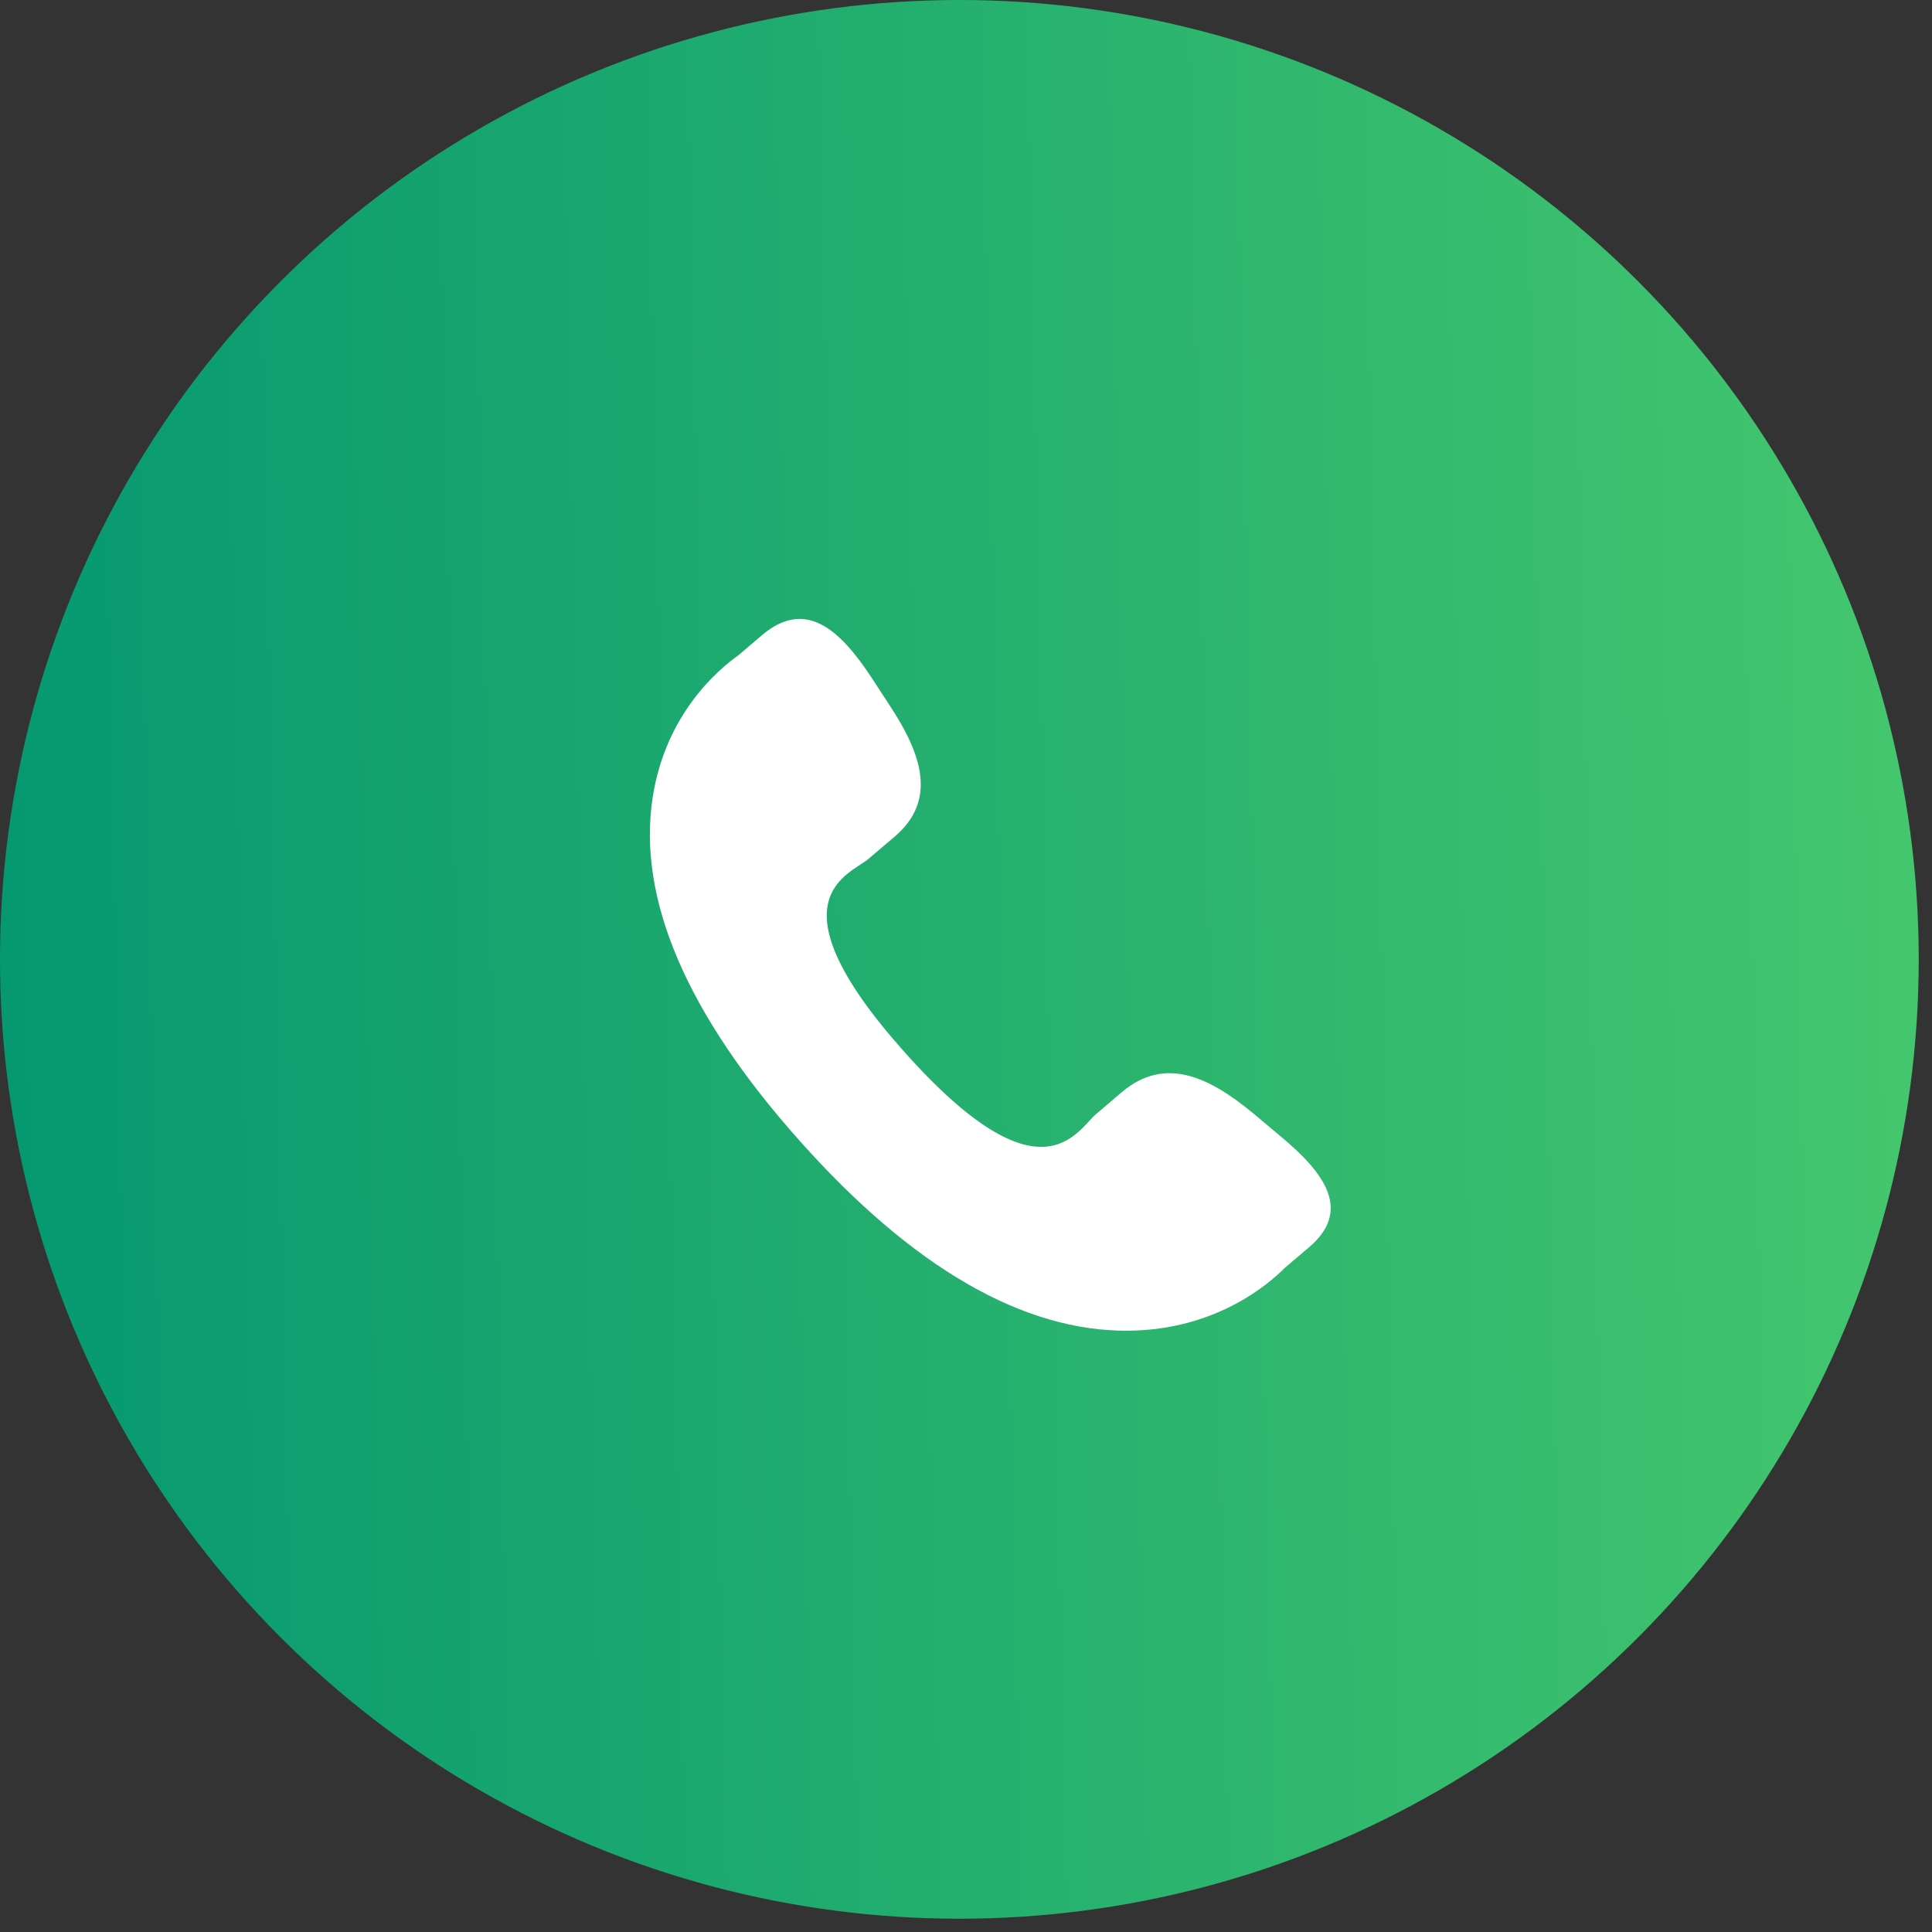
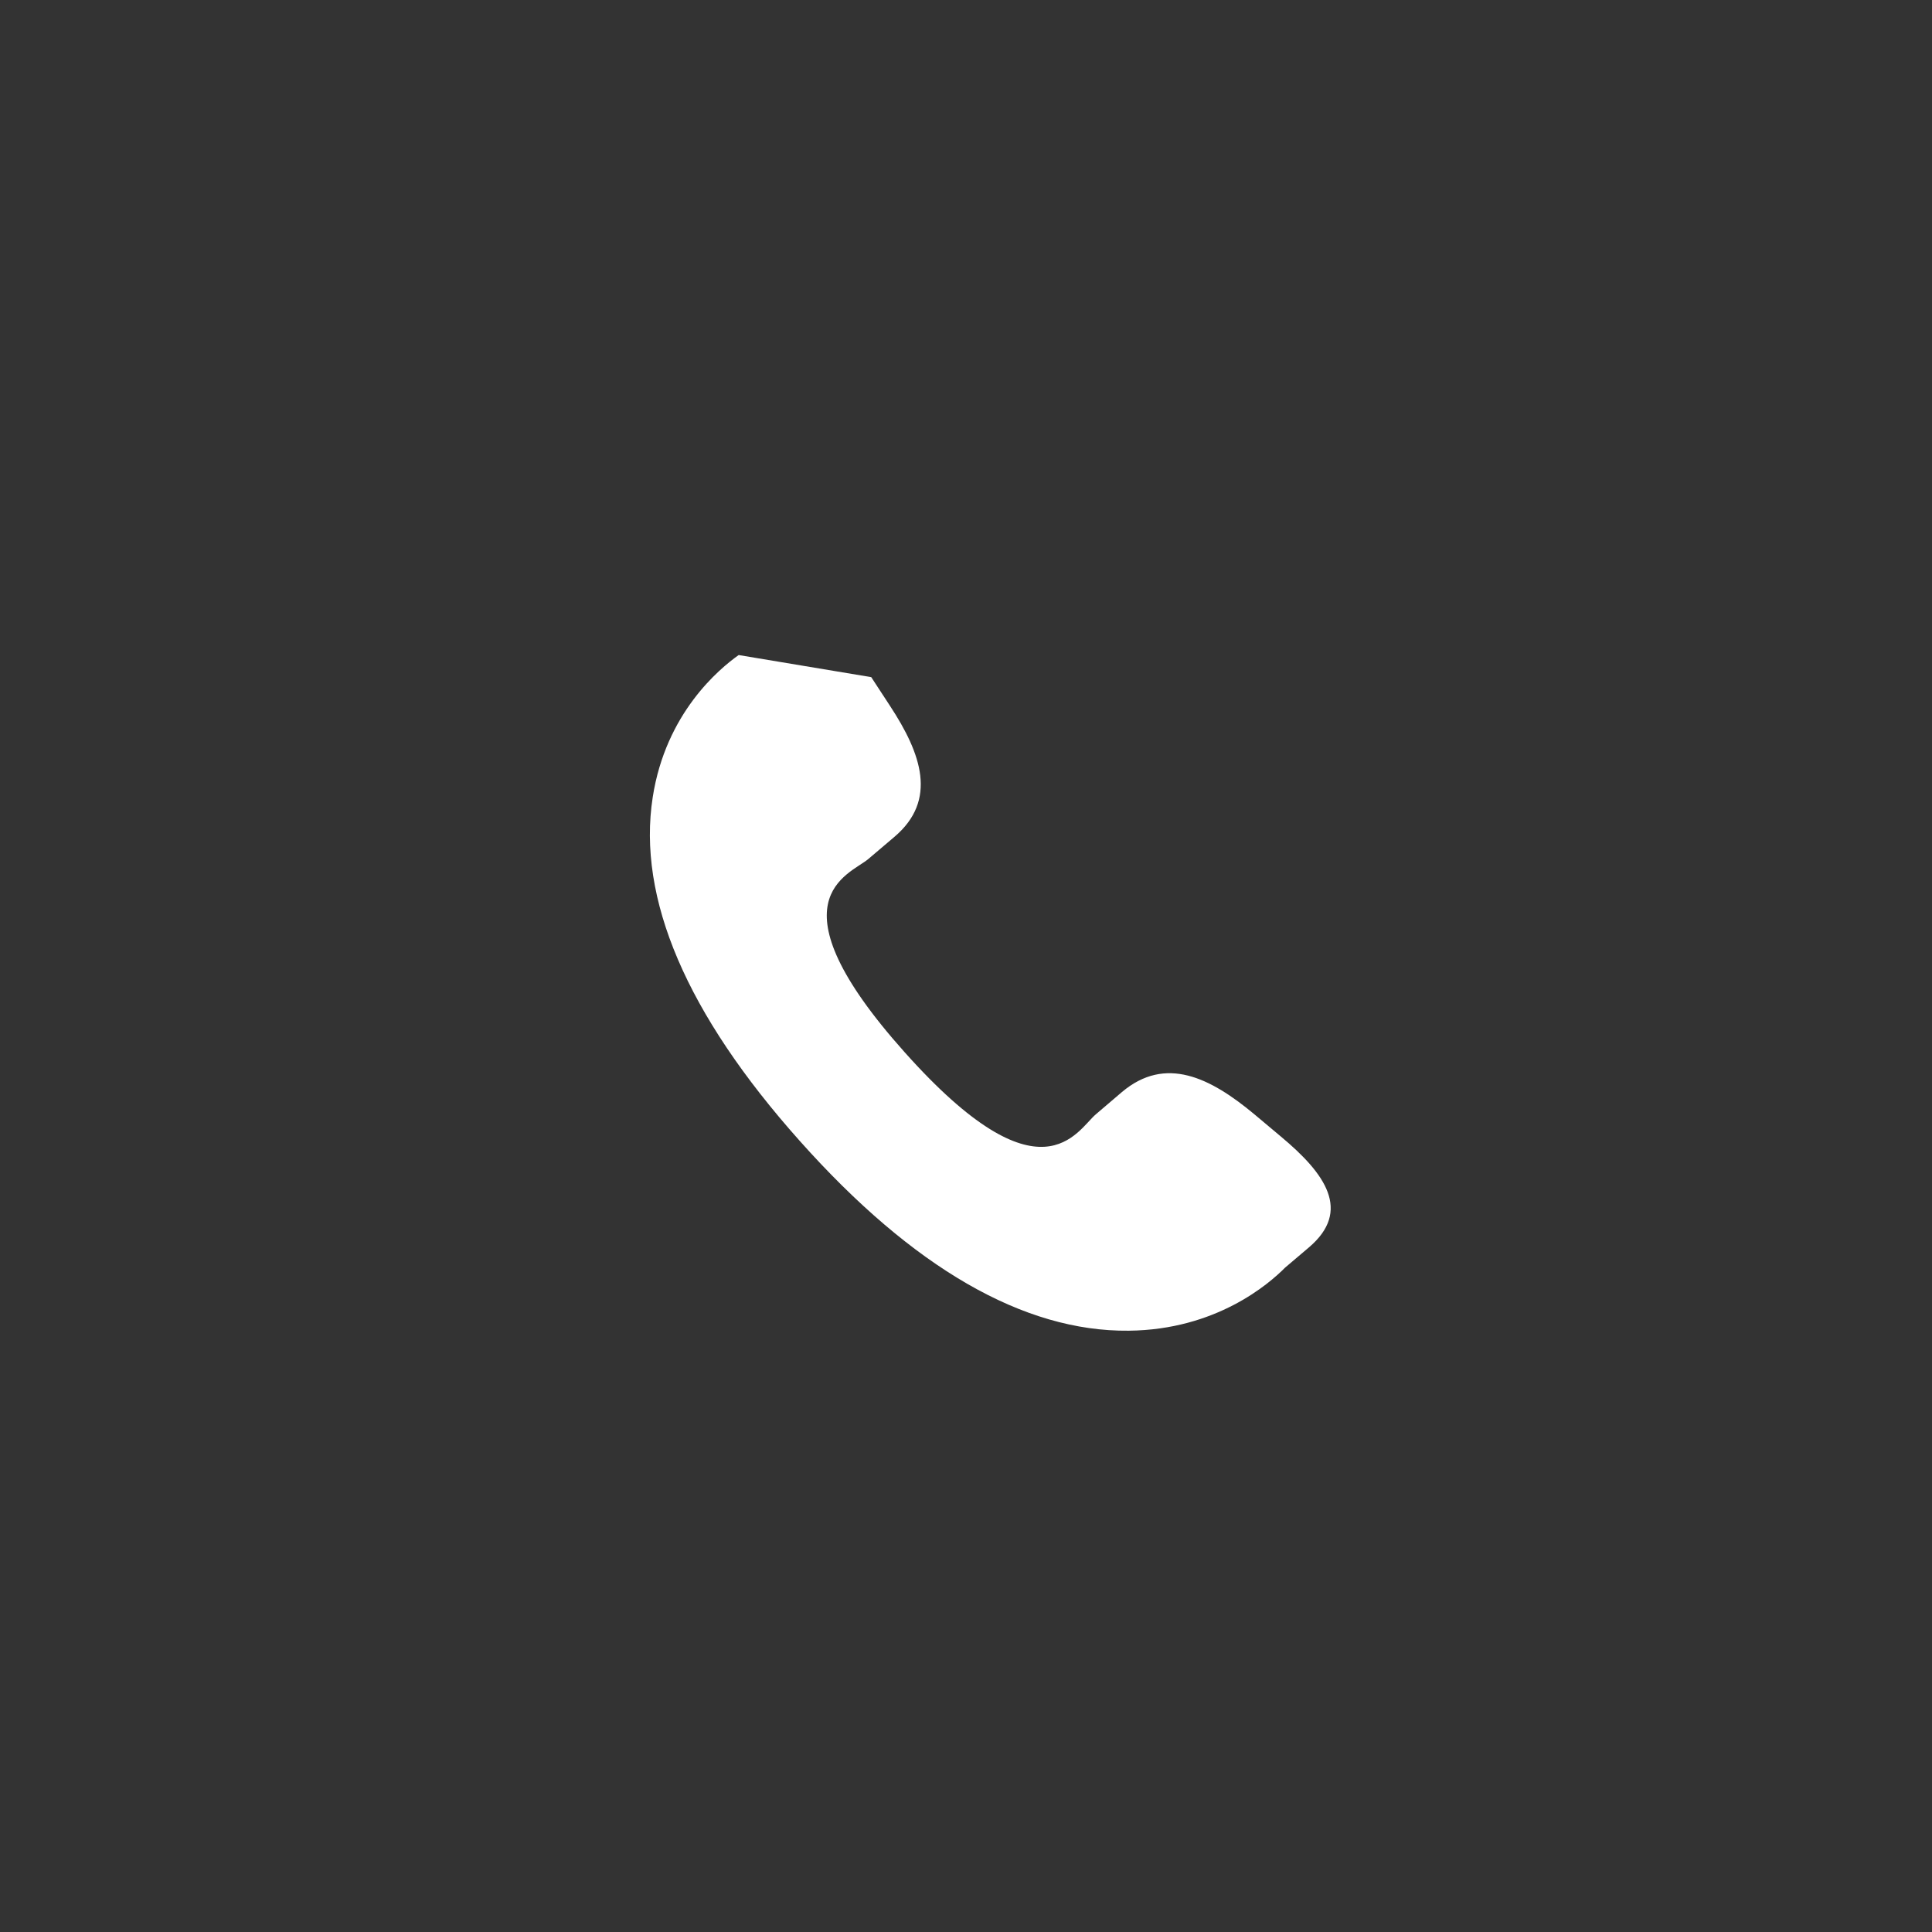
<svg xmlns="http://www.w3.org/2000/svg" width="39" height="39" viewBox="0 0 39 39" fill="none">
  <rect x="0" y="0" width="39" height="39" fill="#333333" stroke="none" />
-   <circle cx="19.366" cy="19.366" r="19.366" fill="url(#paint0_linear_60_3170)" />
-   <path d="M25.323 22.495C24.432 21.752 23.528 21.302 22.648 22.044L22.123 22.492C21.738 22.817 21.023 24.337 18.26 21.239C15.497 18.146 17.141 17.664 17.526 17.342L18.055 16.893C18.93 16.15 18.599 15.215 17.968 14.252L17.587 13.669C16.953 12.708 16.262 12.078 15.385 12.819L14.911 13.223C14.523 13.498 13.439 14.393 13.176 16.093C12.859 18.133 13.858 20.469 16.145 23.032C18.43 25.596 20.667 26.884 22.785 26.862C24.546 26.844 25.61 25.923 25.942 25.588L26.418 25.184C27.294 24.443 26.75 23.688 25.858 22.944L25.323 22.495Z" fill="white" />
+   <path d="M25.323 22.495C24.432 21.752 23.528 21.302 22.648 22.044L22.123 22.492C21.738 22.817 21.023 24.337 18.26 21.239C15.497 18.146 17.141 17.664 17.526 17.342L18.055 16.893C18.93 16.15 18.599 15.215 17.968 14.252L17.587 13.669L14.911 13.223C14.523 13.498 13.439 14.393 13.176 16.093C12.859 18.133 13.858 20.469 16.145 23.032C18.43 25.596 20.667 26.884 22.785 26.862C24.546 26.844 25.61 25.923 25.942 25.588L26.418 25.184C27.294 24.443 26.75 23.688 25.858 22.944L25.323 22.495Z" fill="white" />
  <defs>
    <linearGradient id="paint0_linear_60_3170" x1="-2.28342e-07" y1="38.732" x2="45.52" y2="37.758" gradientUnits="userSpaceOnUse">
      <stop stop-color="#059870" />
      <stop offset="1" stop-color="#4ECE6D" />
    </linearGradient>
  </defs>
</svg>